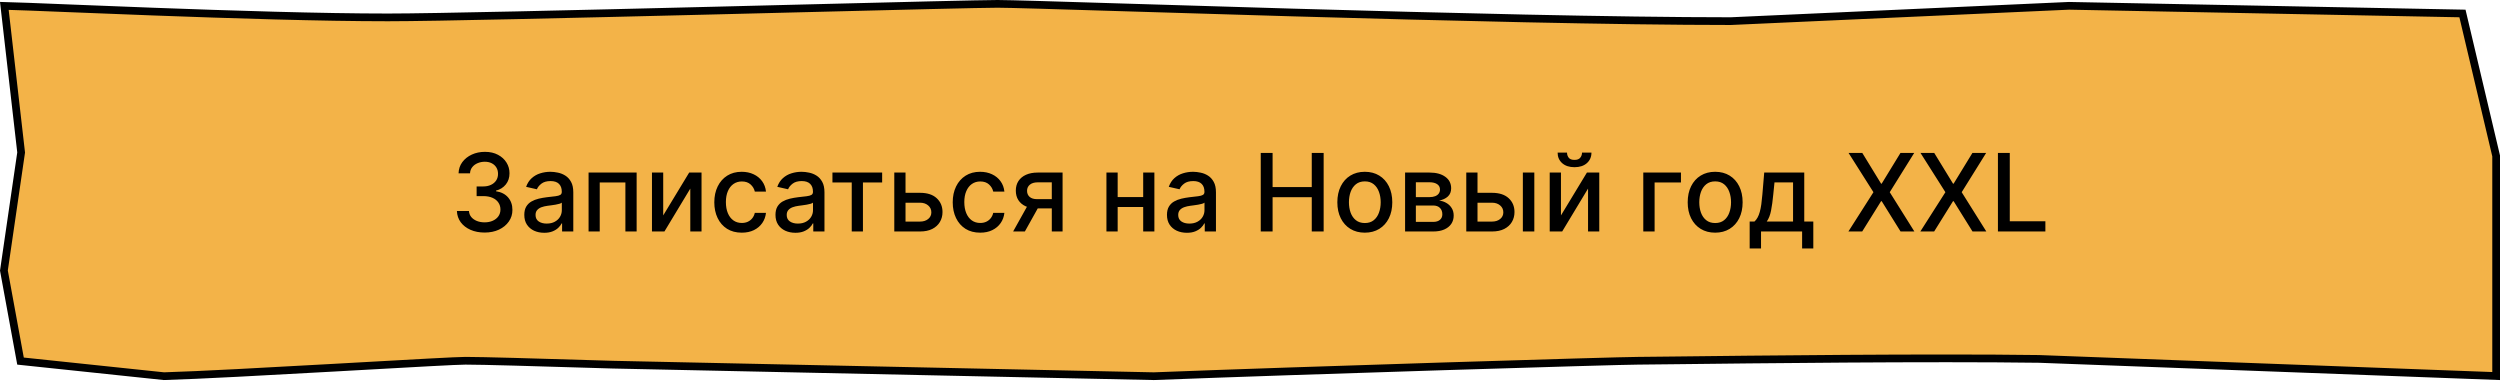
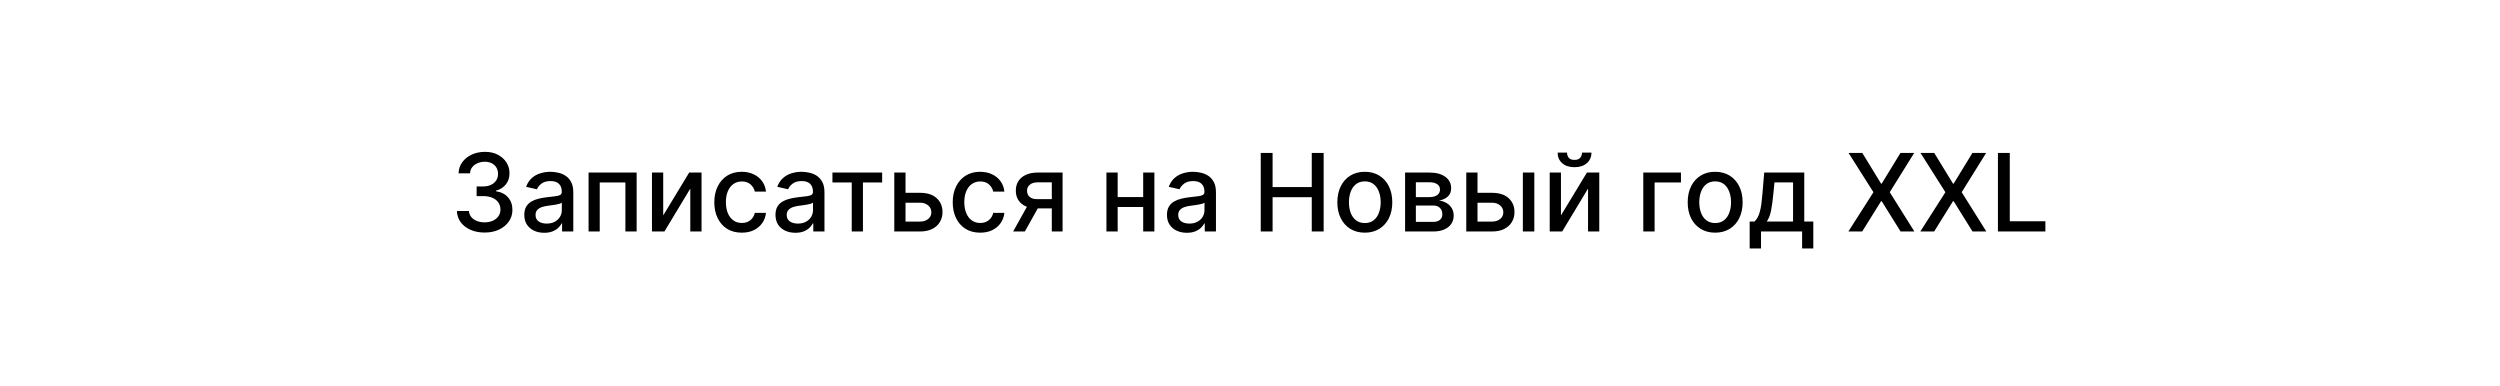
<svg xmlns="http://www.w3.org/2000/svg" width="324" height="50" viewBox="0 0 324 50" fill="none">
-   <path d="M0.562 0.762C1.93 0.794 4.922 0.914 8.891 1.074C12.041 1.201 15.806 1.352 19.862 1.503C29.899 1.878 41.698 2.254 50.276 2.254C56.171 2.254 74.687 1.815 92.341 1.377C96.083 1.284 99.785 1.191 103.321 1.102C116.48 0.772 127.331 0.5 129.288 0.5C130.732 0.5 136.857 0.689 145.553 0.957C151.816 1.15 159.413 1.385 167.554 1.619C186.986 2.179 209.501 2.739 224.308 2.739H224.319L224.33 2.738L268.144 0.754L319.134 1.746L323.5 20.208V42.537V48.735L264.251 46.515L264.239 46.515C250.139 46.316 226.993 46.587 216.985 46.704C214.462 46.734 212.774 46.754 212.276 46.754C209.772 46.754 168.748 48.007 149.534 48.754L79.457 47.261C79.457 47.261 79.456 47.261 79.455 47.261C78.58 47.235 77.705 47.209 76.837 47.183C69.466 46.961 62.569 46.754 60.331 46.754C59.246 46.754 53.502 47.077 46.622 47.465C45.483 47.529 44.312 47.595 43.127 47.661C34.783 48.129 25.664 48.627 21.247 48.753L2.659 46.796L0.507 35.065L2.729 19.826L2.739 19.762L2.731 19.697L0.562 0.762Z" fill="#F3B348" stroke="black" />
  <path d="M62.809 30.139C62.127 30.139 61.517 30.021 60.98 29.786C60.446 29.551 60.024 29.224 59.712 28.807C59.404 28.386 59.238 27.899 59.215 27.345H60.776C60.796 27.647 60.897 27.909 61.079 28.131C61.265 28.349 61.507 28.518 61.805 28.638C62.103 28.757 62.435 28.817 62.799 28.817C63.2 28.817 63.555 28.747 63.863 28.608C64.175 28.469 64.418 28.275 64.594 28.026C64.77 27.774 64.858 27.484 64.858 27.156C64.858 26.815 64.77 26.515 64.594 26.256C64.422 25.995 64.168 25.789 63.834 25.64C63.502 25.491 63.101 25.416 62.63 25.416H61.77V24.163H62.63C63.008 24.163 63.34 24.095 63.625 23.959C63.913 23.824 64.138 23.635 64.301 23.393C64.463 23.148 64.544 22.861 64.544 22.533C64.544 22.218 64.473 21.944 64.331 21.712C64.191 21.477 63.992 21.293 63.734 21.16C63.479 21.028 63.177 20.962 62.829 20.962C62.498 20.962 62.188 21.023 61.9 21.146C61.614 21.265 61.383 21.437 61.203 21.663C61.025 21.885 60.928 22.151 60.915 22.463H59.429C59.445 21.913 59.608 21.429 59.916 21.011C60.227 20.594 60.638 20.267 61.149 20.032C61.659 19.797 62.226 19.679 62.849 19.679C63.502 19.679 64.066 19.807 64.539 20.062C65.017 20.314 65.385 20.65 65.643 21.071C65.905 21.492 66.034 21.953 66.031 22.453C66.034 23.023 65.875 23.507 65.554 23.905C65.235 24.303 64.811 24.569 64.281 24.705V24.785C64.957 24.887 65.481 25.156 65.852 25.59C66.226 26.024 66.412 26.563 66.409 27.206C66.412 27.766 66.256 28.268 65.941 28.712C65.63 29.157 65.204 29.506 64.664 29.761C64.124 30.013 63.505 30.139 62.809 30.139ZM70.53 30.169C70.046 30.169 69.609 30.079 69.218 29.901C68.827 29.718 68.517 29.455 68.288 29.11C68.063 28.765 67.95 28.343 67.95 27.842C67.95 27.412 68.033 27.057 68.198 26.778C68.364 26.5 68.588 26.28 68.87 26.117C69.151 25.955 69.466 25.832 69.814 25.749C70.162 25.666 70.517 25.604 70.878 25.56C71.336 25.507 71.707 25.464 71.992 25.431C72.277 25.395 72.484 25.337 72.613 25.257C72.743 25.178 72.807 25.048 72.807 24.869V24.834C72.807 24.4 72.684 24.064 72.439 23.825C72.197 23.587 71.836 23.467 71.356 23.467C70.855 23.467 70.461 23.578 70.172 23.8C69.887 24.019 69.69 24.263 69.581 24.531L68.184 24.213C68.349 23.749 68.591 23.375 68.909 23.09C69.231 22.801 69.6 22.592 70.018 22.463C70.436 22.331 70.875 22.264 71.336 22.264C71.641 22.264 71.964 22.301 72.305 22.374C72.65 22.443 72.971 22.572 73.269 22.761C73.571 22.95 73.818 23.22 74.01 23.572C74.203 23.92 74.299 24.372 74.299 24.929V30H72.847V28.956H72.787C72.691 29.148 72.547 29.337 72.355 29.523C72.162 29.708 71.916 29.863 71.614 29.985C71.312 30.108 70.951 30.169 70.53 30.169ZM70.853 28.976C71.264 28.976 71.616 28.895 71.907 28.732C72.202 28.57 72.426 28.358 72.579 28.096C72.734 27.831 72.812 27.547 72.812 27.246V26.261C72.759 26.314 72.656 26.364 72.504 26.41C72.355 26.454 72.184 26.492 71.992 26.525C71.8 26.555 71.612 26.583 71.43 26.609C71.248 26.633 71.095 26.652 70.973 26.669C70.684 26.706 70.421 26.767 70.182 26.853C69.947 26.939 69.758 27.063 69.615 27.226C69.476 27.385 69.407 27.597 69.407 27.862C69.407 28.23 69.543 28.509 69.814 28.697C70.086 28.883 70.432 28.976 70.853 28.976ZM76.279 30V22.364H82.508V30H81.051V23.646H77.725V30H76.279ZM85.952 27.917L89.318 22.364H90.919V30H89.462V24.442L86.111 30H84.495V22.364H85.952V27.917ZM96.134 30.154C95.395 30.154 94.758 29.987 94.225 29.652C93.695 29.314 93.287 28.848 93.002 28.255C92.717 27.662 92.574 26.982 92.574 26.217C92.574 25.441 92.72 24.757 93.012 24.163C93.303 23.567 93.714 23.101 94.245 22.766C94.775 22.432 95.4 22.264 96.119 22.264C96.699 22.264 97.216 22.372 97.67 22.587C98.124 22.799 98.49 23.098 98.769 23.482C99.05 23.867 99.218 24.316 99.271 24.829H97.824C97.745 24.472 97.562 24.163 97.277 23.905C96.996 23.646 96.618 23.517 96.144 23.517C95.73 23.517 95.367 23.626 95.055 23.845C94.747 24.061 94.507 24.369 94.334 24.77C94.162 25.168 94.076 25.638 94.076 26.182C94.076 26.739 94.16 27.219 94.329 27.624C94.498 28.028 94.737 28.341 95.045 28.563C95.357 28.785 95.723 28.896 96.144 28.896C96.425 28.896 96.681 28.845 96.909 28.742C97.141 28.636 97.335 28.485 97.491 28.29C97.65 28.094 97.761 27.859 97.824 27.584H99.271C99.218 28.078 99.057 28.518 98.789 28.906C98.52 29.294 98.161 29.599 97.71 29.821C97.262 30.043 96.737 30.154 96.134 30.154ZM103.083 30.169C102.599 30.169 102.162 30.079 101.77 29.901C101.379 29.718 101.069 29.455 100.841 29.11C100.615 28.765 100.503 28.343 100.503 27.842C100.503 27.412 100.586 27.057 100.751 26.778C100.917 26.5 101.141 26.28 101.422 26.117C101.704 25.955 102.019 25.832 102.367 25.749C102.715 25.666 103.07 25.604 103.431 25.56C103.888 25.507 104.26 25.464 104.545 25.431C104.83 25.395 105.037 25.337 105.166 25.257C105.295 25.178 105.36 25.048 105.36 24.869V24.834C105.36 24.4 105.237 24.064 104.992 23.825C104.75 23.587 104.389 23.467 103.908 23.467C103.408 23.467 103.013 23.578 102.725 23.8C102.44 24.019 102.243 24.263 102.133 24.531L100.736 24.213C100.902 23.749 101.144 23.375 101.462 23.09C101.784 22.801 102.153 22.592 102.571 22.463C102.988 22.331 103.428 22.264 103.888 22.264C104.193 22.264 104.516 22.301 104.858 22.374C105.202 22.443 105.524 22.572 105.822 22.761C106.124 22.95 106.371 23.22 106.563 23.572C106.755 23.92 106.851 24.372 106.851 24.929V30H105.4V28.956H105.34C105.244 29.148 105.1 29.337 104.907 29.523C104.715 29.708 104.468 29.863 104.167 29.985C103.865 30.108 103.504 30.169 103.083 30.169ZM103.406 28.976C103.817 28.976 104.168 28.895 104.46 28.732C104.755 28.57 104.979 28.358 105.131 28.096C105.287 27.831 105.365 27.547 105.365 27.246V26.261C105.312 26.314 105.209 26.364 105.057 26.41C104.907 26.454 104.737 26.492 104.545 26.525C104.352 26.555 104.165 26.583 103.983 26.609C103.8 26.633 103.648 26.652 103.525 26.669C103.237 26.706 102.974 26.767 102.735 26.853C102.5 26.939 102.311 27.063 102.168 27.226C102.029 27.385 101.959 27.597 101.959 27.862C101.959 28.23 102.095 28.509 102.367 28.697C102.639 28.883 102.985 28.976 103.406 28.976ZM107.884 23.646V22.364H114.327V23.646H111.837V30H110.385V23.646H107.884ZM117.018 24.989H119.236C120.17 24.989 120.89 25.221 121.393 25.685C121.897 26.149 122.149 26.747 122.149 27.479C122.149 27.957 122.036 28.386 121.811 28.767C121.586 29.148 121.256 29.45 120.822 29.672C120.387 29.891 119.859 30 119.236 30H115.9V22.364H117.356V28.717H119.236C119.663 28.717 120.015 28.606 120.29 28.384C120.565 28.159 120.702 27.872 120.702 27.524C120.702 27.156 120.565 26.856 120.29 26.624C120.015 26.389 119.663 26.271 119.236 26.271H117.018V24.989ZM127.032 30.154C126.293 30.154 125.657 29.987 125.123 29.652C124.593 29.314 124.185 28.848 123.9 28.255C123.615 27.662 123.473 26.982 123.473 26.217C123.473 25.441 123.618 24.757 123.91 24.163C124.202 23.567 124.613 23.101 125.143 22.766C125.673 22.432 126.298 22.264 127.017 22.264C127.597 22.264 128.114 22.372 128.569 22.587C129.023 22.799 129.389 23.098 129.667 23.482C129.949 23.867 130.116 24.316 130.169 24.829H128.723C128.643 24.472 128.461 24.163 128.176 23.905C127.894 23.646 127.516 23.517 127.042 23.517C126.628 23.517 126.265 23.626 125.953 23.845C125.645 24.061 125.405 24.369 125.233 24.77C125.06 25.168 124.974 25.638 124.974 26.182C124.974 26.739 125.059 27.219 125.228 27.624C125.397 28.028 125.635 28.341 125.944 28.563C126.255 28.785 126.621 28.896 127.042 28.896C127.324 28.896 127.579 28.845 127.808 28.742C128.04 28.636 128.234 28.485 128.39 28.29C128.549 28.094 128.66 27.859 128.723 27.584H130.169C130.116 28.078 129.956 28.518 129.687 28.906C129.419 29.294 129.059 29.599 128.608 29.821C128.161 30.043 127.636 30.154 127.032 30.154ZM136.313 30V23.631H134.483C134.049 23.631 133.711 23.733 133.469 23.935C133.227 24.137 133.106 24.402 133.106 24.73C133.106 25.055 133.217 25.317 133.439 25.516C133.665 25.711 133.98 25.809 134.384 25.809H136.746V27.012H134.384C133.821 27.012 133.333 26.919 132.922 26.734C132.515 26.545 132.2 26.278 131.978 25.933C131.759 25.588 131.65 25.181 131.65 24.71C131.65 24.23 131.762 23.815 131.988 23.467C132.216 23.116 132.543 22.844 132.967 22.652C133.395 22.46 133.9 22.364 134.483 22.364H137.71V30H136.313ZM131.302 30L133.454 26.142H134.976L132.823 30H131.302ZM148.569 25.541V26.828H144.433V25.541H148.569ZM144.85 22.364V30H143.394V22.364H144.85ZM149.608 22.364V30H148.157V22.364H149.608ZM153.819 30.169C153.335 30.169 152.898 30.079 152.507 29.901C152.116 29.718 151.806 29.455 151.577 29.11C151.352 28.765 151.239 28.343 151.239 27.842C151.239 27.412 151.322 27.057 151.488 26.778C151.653 26.5 151.877 26.28 152.159 26.117C152.44 25.955 152.755 25.832 153.103 25.749C153.451 25.666 153.806 25.604 154.167 25.56C154.625 25.507 154.996 25.464 155.281 25.431C155.566 25.395 155.773 25.337 155.902 25.257C156.032 25.178 156.096 25.048 156.096 24.869V24.834C156.096 24.4 155.974 24.064 155.728 23.825C155.486 23.587 155.125 23.467 154.645 23.467C154.144 23.467 153.75 23.578 153.461 23.8C153.176 24.019 152.979 24.263 152.87 24.531L151.473 24.213C151.638 23.749 151.88 23.375 152.199 23.09C152.52 22.801 152.89 22.592 153.307 22.463C153.725 22.331 154.164 22.264 154.625 22.264C154.93 22.264 155.253 22.301 155.594 22.374C155.939 22.443 156.26 22.572 156.559 22.761C156.86 22.95 157.107 23.22 157.299 23.572C157.492 23.92 157.588 24.372 157.588 24.929V30H156.136V28.956H156.076C155.98 29.148 155.836 29.337 155.644 29.523C155.452 29.708 155.205 29.863 154.903 29.985C154.601 30.108 154.24 30.169 153.819 30.169ZM154.142 28.976C154.553 28.976 154.905 28.895 155.196 28.732C155.491 28.57 155.715 28.358 155.868 28.096C156.023 27.831 156.101 27.547 156.101 27.246V26.261C156.048 26.314 155.945 26.364 155.793 26.41C155.644 26.454 155.473 26.492 155.281 26.525C155.089 26.555 154.901 26.583 154.719 26.609C154.537 26.633 154.384 26.652 154.262 26.669C153.973 26.706 153.71 26.767 153.471 26.853C153.236 26.939 153.047 27.063 152.904 27.226C152.765 27.385 152.696 27.597 152.696 27.862C152.696 28.23 152.832 28.509 153.103 28.697C153.375 28.883 153.721 28.976 154.142 28.976ZM163.392 30V19.818H164.928V24.243H170.004V19.818H171.545V30H170.004V25.56H164.928V30H163.392ZM176.88 30.154C176.164 30.154 175.539 29.99 175.006 29.662C174.472 29.334 174.058 28.875 173.763 28.285C173.468 27.695 173.32 27.005 173.32 26.217C173.32 25.424 173.468 24.732 173.763 24.139C174.058 23.545 174.472 23.084 175.006 22.756C175.539 22.428 176.164 22.264 176.88 22.264C177.596 22.264 178.221 22.428 178.754 22.756C179.288 23.084 179.702 23.545 179.997 24.139C180.292 24.732 180.44 25.424 180.44 26.217C180.44 27.005 180.292 27.695 179.997 28.285C179.702 28.875 179.288 29.334 178.754 29.662C178.221 29.99 177.596 30.154 176.88 30.154ZM176.885 28.906C177.349 28.906 177.733 28.784 178.038 28.538C178.343 28.293 178.569 27.967 178.714 27.559C178.864 27.151 178.938 26.702 178.938 26.212C178.938 25.724 178.864 25.277 178.714 24.869C178.569 24.458 178.343 24.129 178.038 23.88C177.733 23.631 177.349 23.507 176.885 23.507C176.418 23.507 176.03 23.631 175.722 23.88C175.417 24.129 175.19 24.458 175.04 24.869C174.895 25.277 174.822 25.724 174.822 26.212C174.822 26.702 174.895 27.151 175.04 27.559C175.19 27.967 175.417 28.293 175.722 28.538C176.03 28.784 176.418 28.906 176.885 28.906ZM182.099 30V22.364H185.266C186.128 22.364 186.81 22.548 187.314 22.916C187.818 23.28 188.07 23.776 188.07 24.402C188.07 24.849 187.927 25.204 187.642 25.466C187.357 25.728 186.979 25.903 186.509 25.993C186.85 26.033 187.163 26.135 187.448 26.301C187.733 26.463 187.962 26.682 188.134 26.957C188.31 27.233 188.398 27.561 188.398 27.942C188.398 28.346 188.294 28.704 188.085 29.016C187.876 29.324 187.573 29.566 187.175 29.741C186.78 29.914 186.305 30 185.748 30H182.099ZM183.496 28.757H185.748C186.116 28.757 186.404 28.669 186.613 28.494C186.822 28.318 186.926 28.079 186.926 27.778C186.926 27.423 186.822 27.145 186.613 26.942C186.404 26.737 186.116 26.634 185.748 26.634H183.496V28.757ZM183.496 25.546H185.281C185.559 25.546 185.798 25.506 185.997 25.426C186.199 25.347 186.353 25.234 186.459 25.088C186.568 24.939 186.623 24.763 186.623 24.561C186.623 24.266 186.502 24.036 186.26 23.87C186.018 23.704 185.687 23.621 185.266 23.621H183.496V25.546ZM191.147 24.989H193.365C194.299 24.989 195.018 25.221 195.522 25.685C196.026 26.149 196.278 26.747 196.278 27.479C196.278 27.957 196.165 28.386 195.94 28.767C195.714 29.148 195.385 29.45 194.95 29.672C194.516 29.891 193.988 30 193.365 30H190.029V22.364H191.485V28.717H193.365C193.792 28.717 194.143 28.606 194.419 28.384C194.694 28.159 194.831 27.872 194.831 27.524C194.831 27.156 194.694 26.856 194.419 26.624C194.143 26.389 193.792 26.271 193.365 26.271H191.147V24.989ZM197.362 30V22.364H198.848V30H197.362ZM202.3 27.917L205.665 22.364H207.266V30H205.81V24.442L202.459 30H200.843V22.364H202.3V27.917ZM205.029 19.778H206.252C206.252 20.338 206.053 20.794 205.656 21.146C205.261 21.494 204.728 21.668 204.055 21.668C203.385 21.668 202.853 21.494 202.459 21.146C202.064 20.794 201.867 20.338 201.867 19.778H203.085C203.085 20.027 203.158 20.247 203.304 20.44C203.45 20.629 203.7 20.723 204.055 20.723C204.403 20.723 204.651 20.629 204.8 20.44C204.953 20.251 205.029 20.03 205.029 19.778ZM217.852 22.364V23.646H214.437V30H212.97V22.364H217.852ZM222.284 30.154C221.568 30.154 220.944 29.99 220.41 29.662C219.876 29.334 219.462 28.875 219.167 28.285C218.872 27.695 218.725 27.005 218.725 26.217C218.725 25.424 218.872 24.732 219.167 24.139C219.462 23.545 219.876 23.084 220.41 22.756C220.944 22.428 221.568 22.264 222.284 22.264C223 22.264 223.625 22.428 224.159 22.756C224.692 23.084 225.106 23.545 225.401 24.139C225.696 24.732 225.844 25.424 225.844 26.217C225.844 27.005 225.696 27.695 225.401 28.285C225.106 28.875 224.692 29.334 224.159 29.662C223.625 29.99 223 30.154 222.284 30.154ZM222.289 28.906C222.753 28.906 223.138 28.784 223.443 28.538C223.748 28.293 223.973 27.967 224.119 27.559C224.268 27.151 224.343 26.702 224.343 26.212C224.343 25.724 224.268 25.277 224.119 24.869C223.973 24.458 223.748 24.129 223.443 23.88C223.138 23.631 222.753 23.507 222.289 23.507C221.822 23.507 221.434 23.631 221.126 23.88C220.821 24.129 220.594 24.458 220.445 24.869C220.299 25.277 220.226 25.724 220.226 26.212C220.226 26.702 220.299 27.151 220.445 27.559C220.594 27.967 220.821 28.293 221.126 28.538C221.434 28.784 221.822 28.906 222.289 28.906ZM226.757 32.202V28.712H227.379C227.538 28.567 227.672 28.392 227.782 28.19C227.894 27.988 227.989 27.748 228.065 27.47C228.145 27.191 228.211 26.866 228.264 26.495C228.317 26.12 228.363 25.693 228.403 25.212L228.642 22.364H233.832V28.712H235.005V32.202H233.554V30H228.229V32.202H226.757ZM228.97 28.712H232.38V23.636H229.974L229.815 25.212C229.739 26.014 229.643 26.71 229.527 27.3C229.411 27.887 229.225 28.358 228.97 28.712ZM241.352 19.818L243.788 23.8H243.867L246.303 19.818H248.083L244.911 24.909L248.103 30H246.313L243.867 26.072H243.788L241.342 30H239.552L242.798 24.909L239.572 19.818H241.352ZM250.676 19.818L253.112 23.8H253.191L255.627 19.818H257.407L254.235 24.909L257.427 30H255.637L253.191 26.072H253.112L250.666 30H248.876L252.123 24.909L248.896 19.818H250.676ZM258.931 30V19.818H260.467V28.678H265.081V30H258.931Z" fill="black" />
</svg>